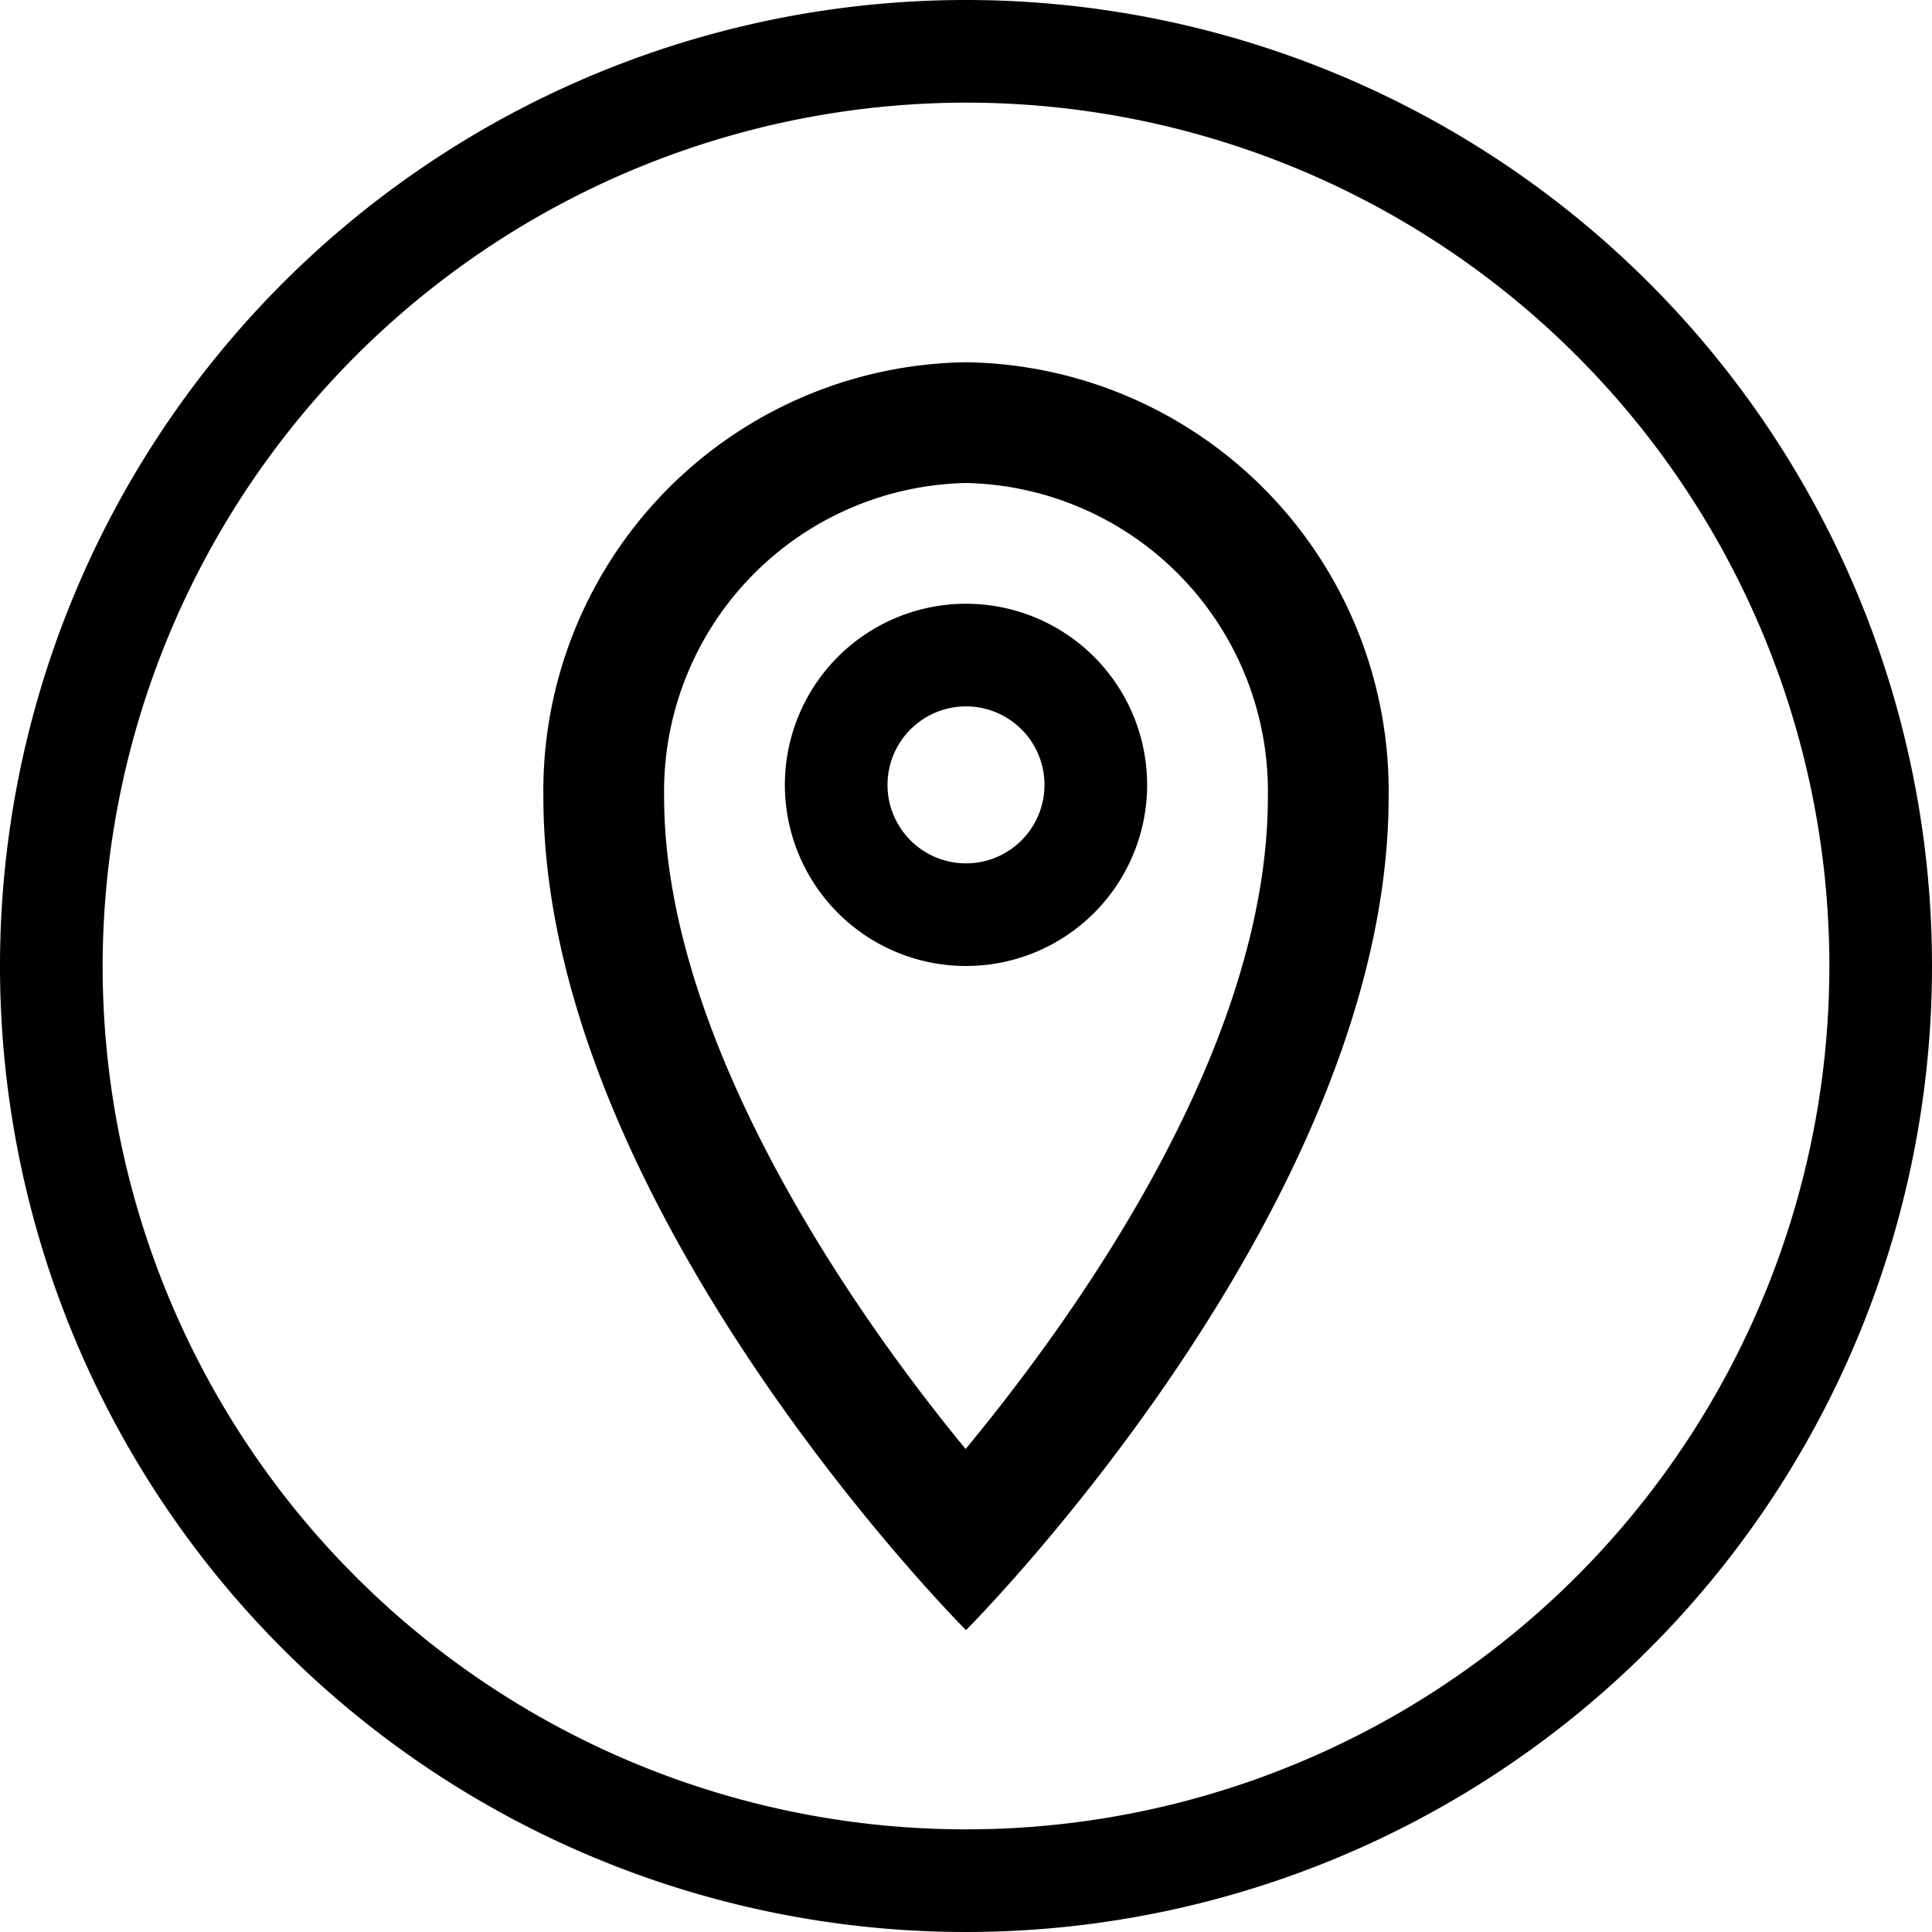
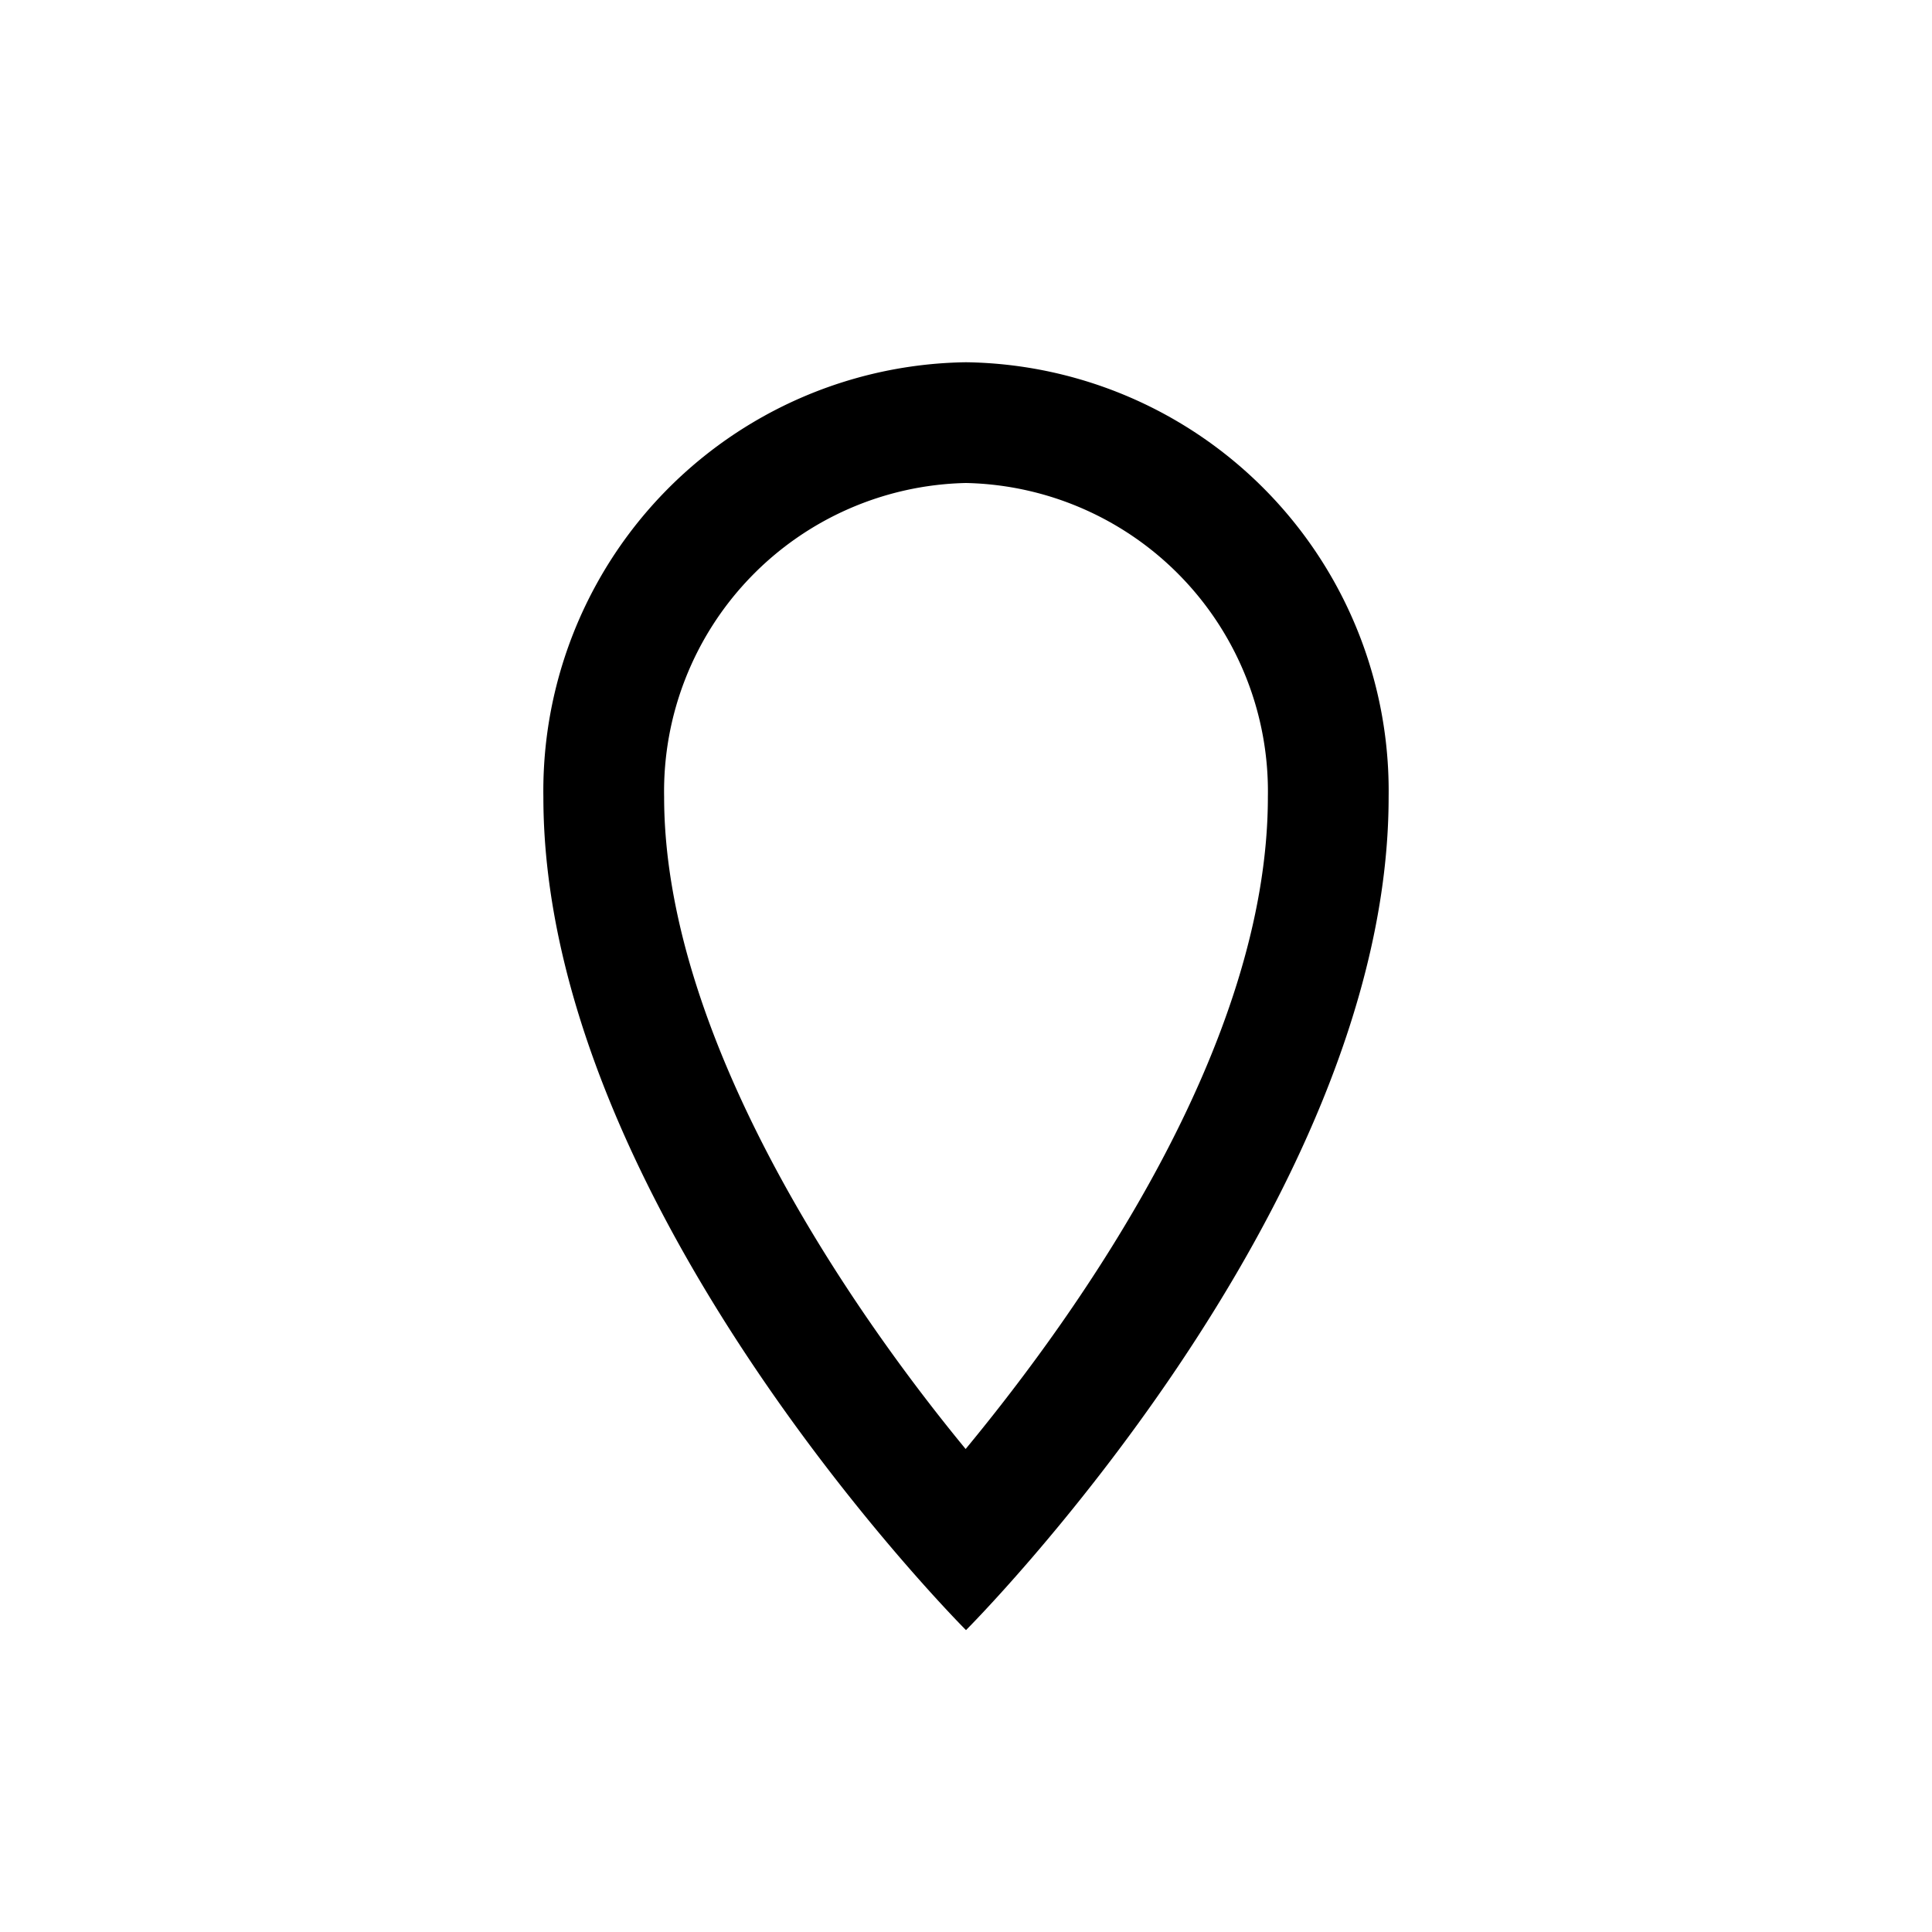
<svg xmlns="http://www.w3.org/2000/svg" id="i-Region" width="32" height="32" viewBox="0 0 32 32">
  <defs>
    <style>.cls-1{fill:#000}</style>
  </defs>
  <g id="Group_5937" data-name="Group 5937">
    <g id="Group_5936" data-name="Group 5936">
-       <path id="Path_21151" d="M16 1.7A14.3 14.3 0 111.7 16 14.316 14.316 0 0116 1.7M16 0a16 16 0 1016 16A16 16 0 0016 0z" class="cls-1" data-name="Path 21151" />
-     </g>
+       </g>
  </g>
  <path id="Path_21152" d="M16 8a5.109 5.109 0 015 5.2c0 4.118-3.118 8.515-5.006 10.8C13.9 21.457 11 17.076 11 13.2A5.109 5.109 0 0116 8m0-2a7.1 7.1 0 00-7 7.2C9 20 16 27 16 27s7-7 7-13.8A7.1 7.1 0 0016 6z" class="cls-1" data-name="Path 21152" />
-   <path id="Path_21153" d="M16 11.7a1.3 1.3 0 11-1.3 1.3 1.3 1.3 0 011.3-1.3m0-1.7a3 3 0 103 3 3 3 0 00-3-3z" class="cls-1" data-name="Path 21153" />
</svg>